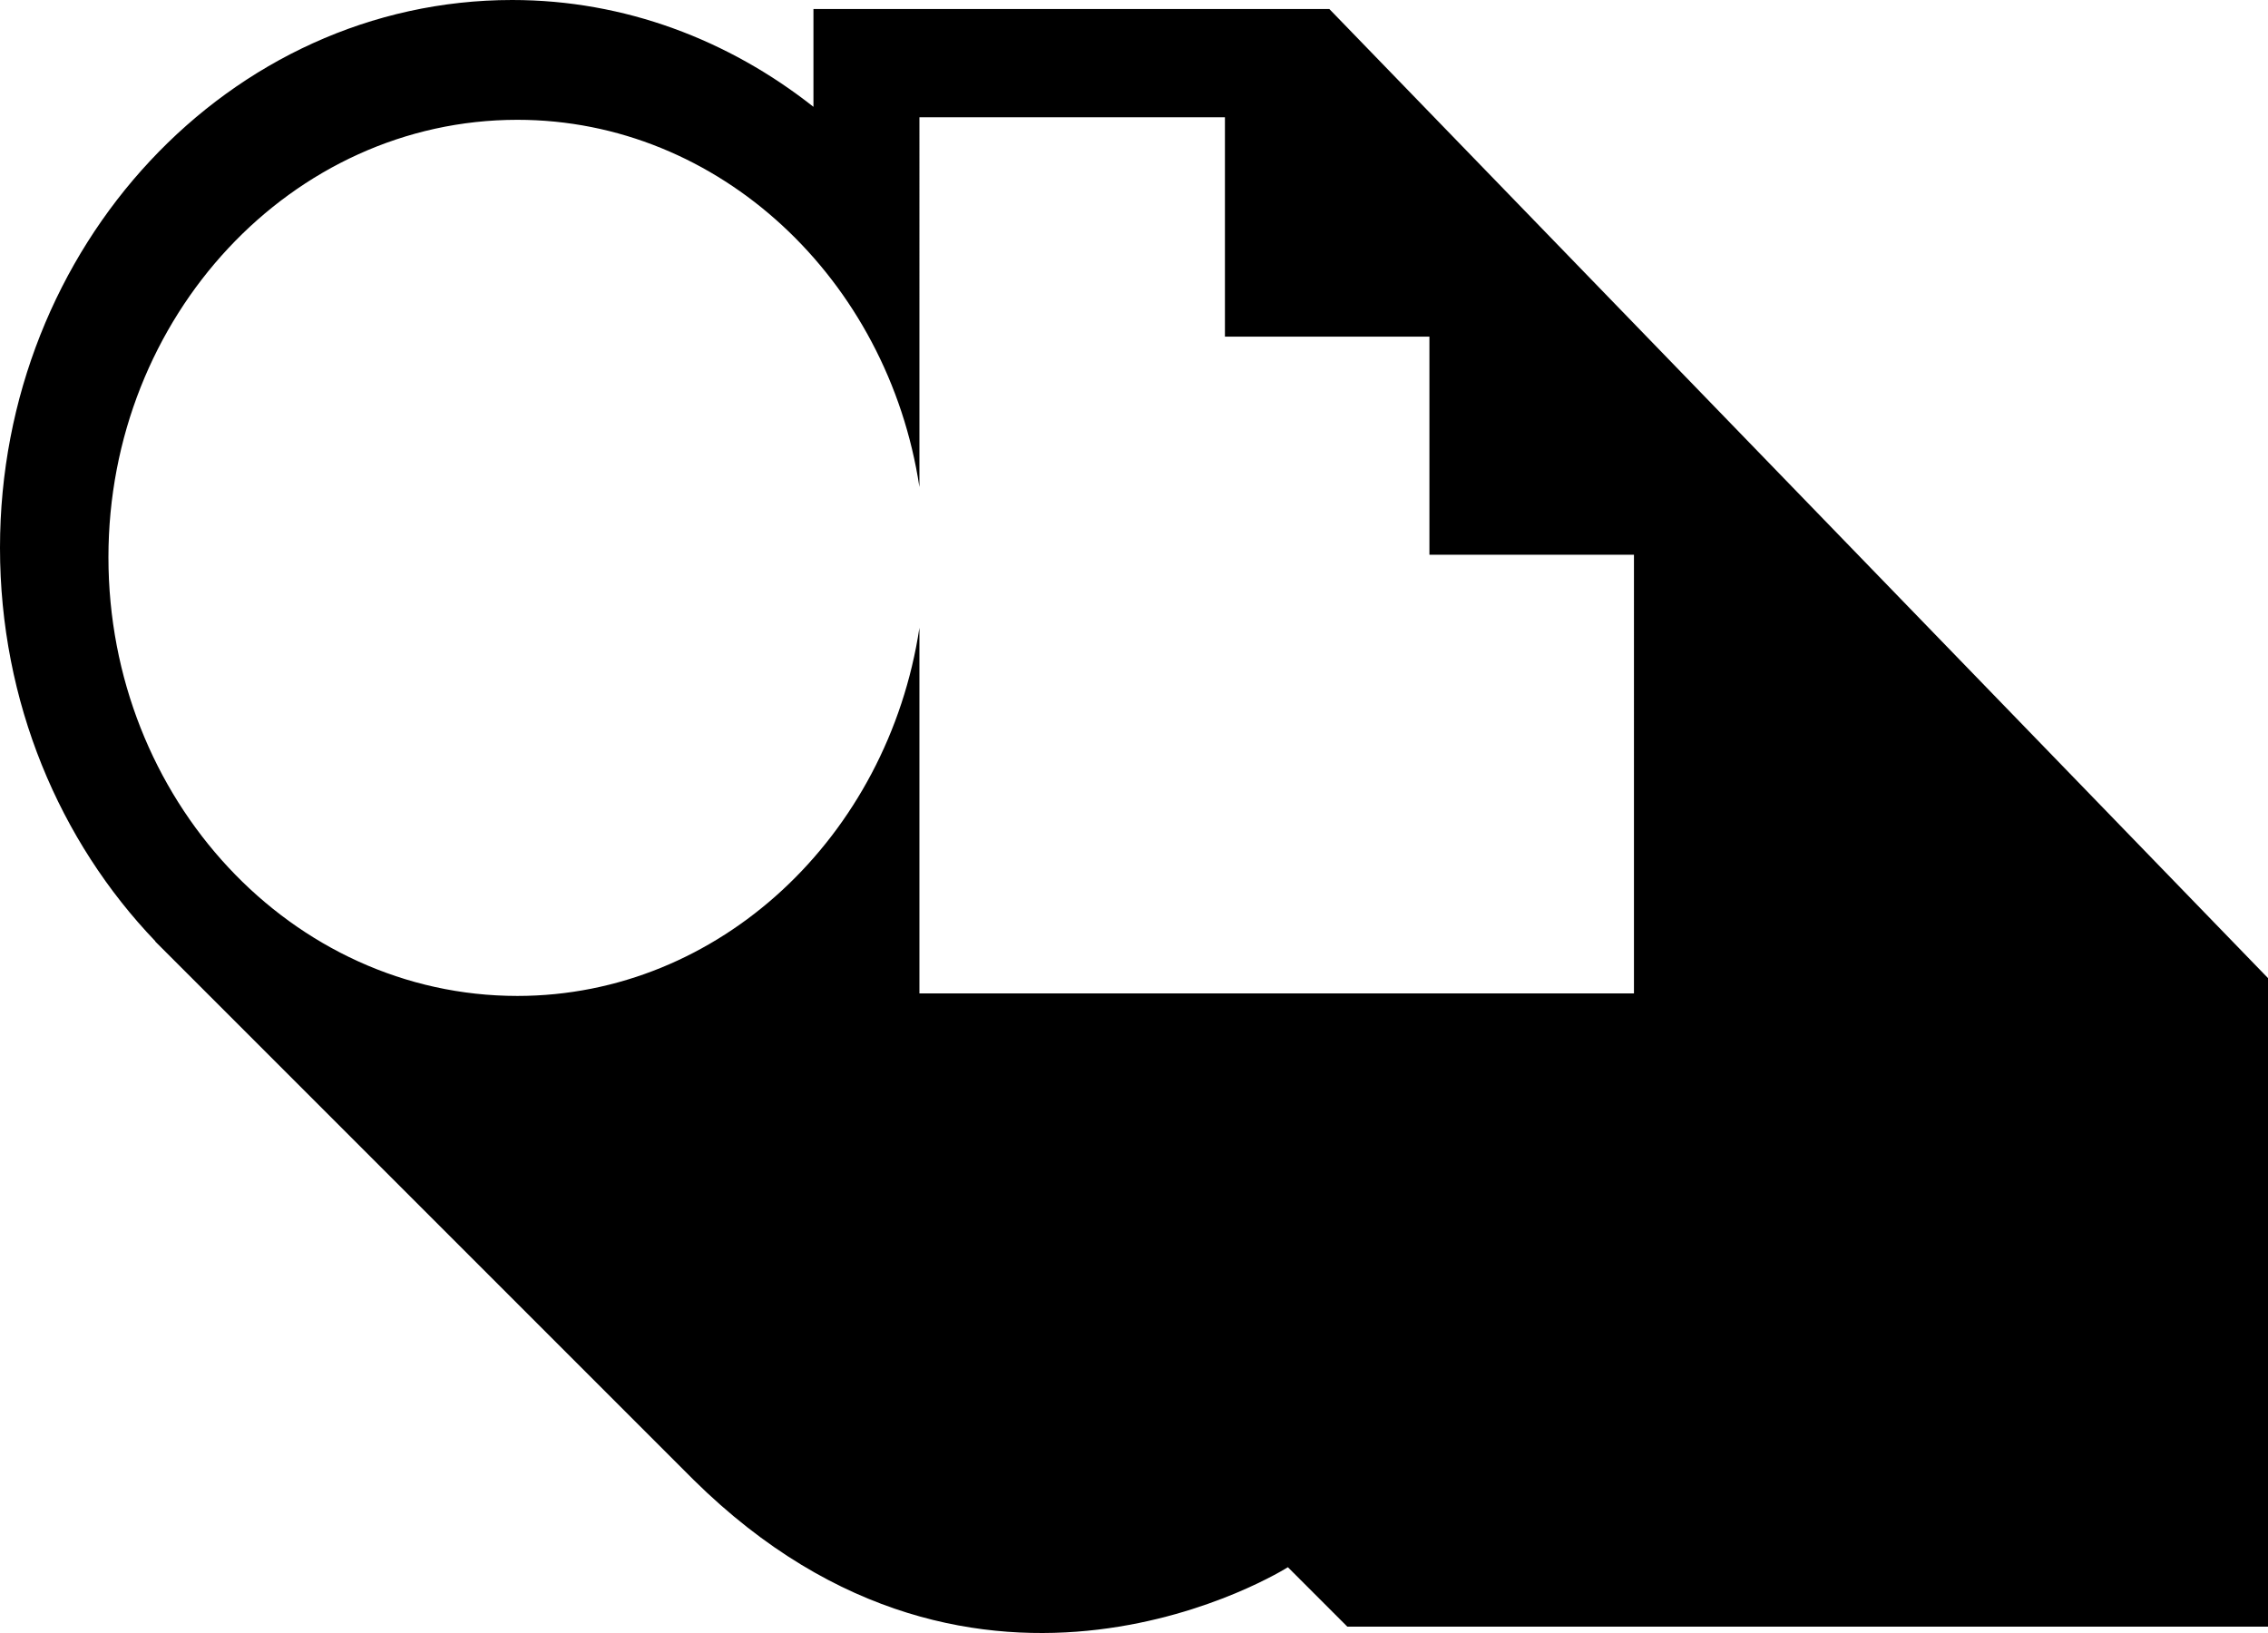
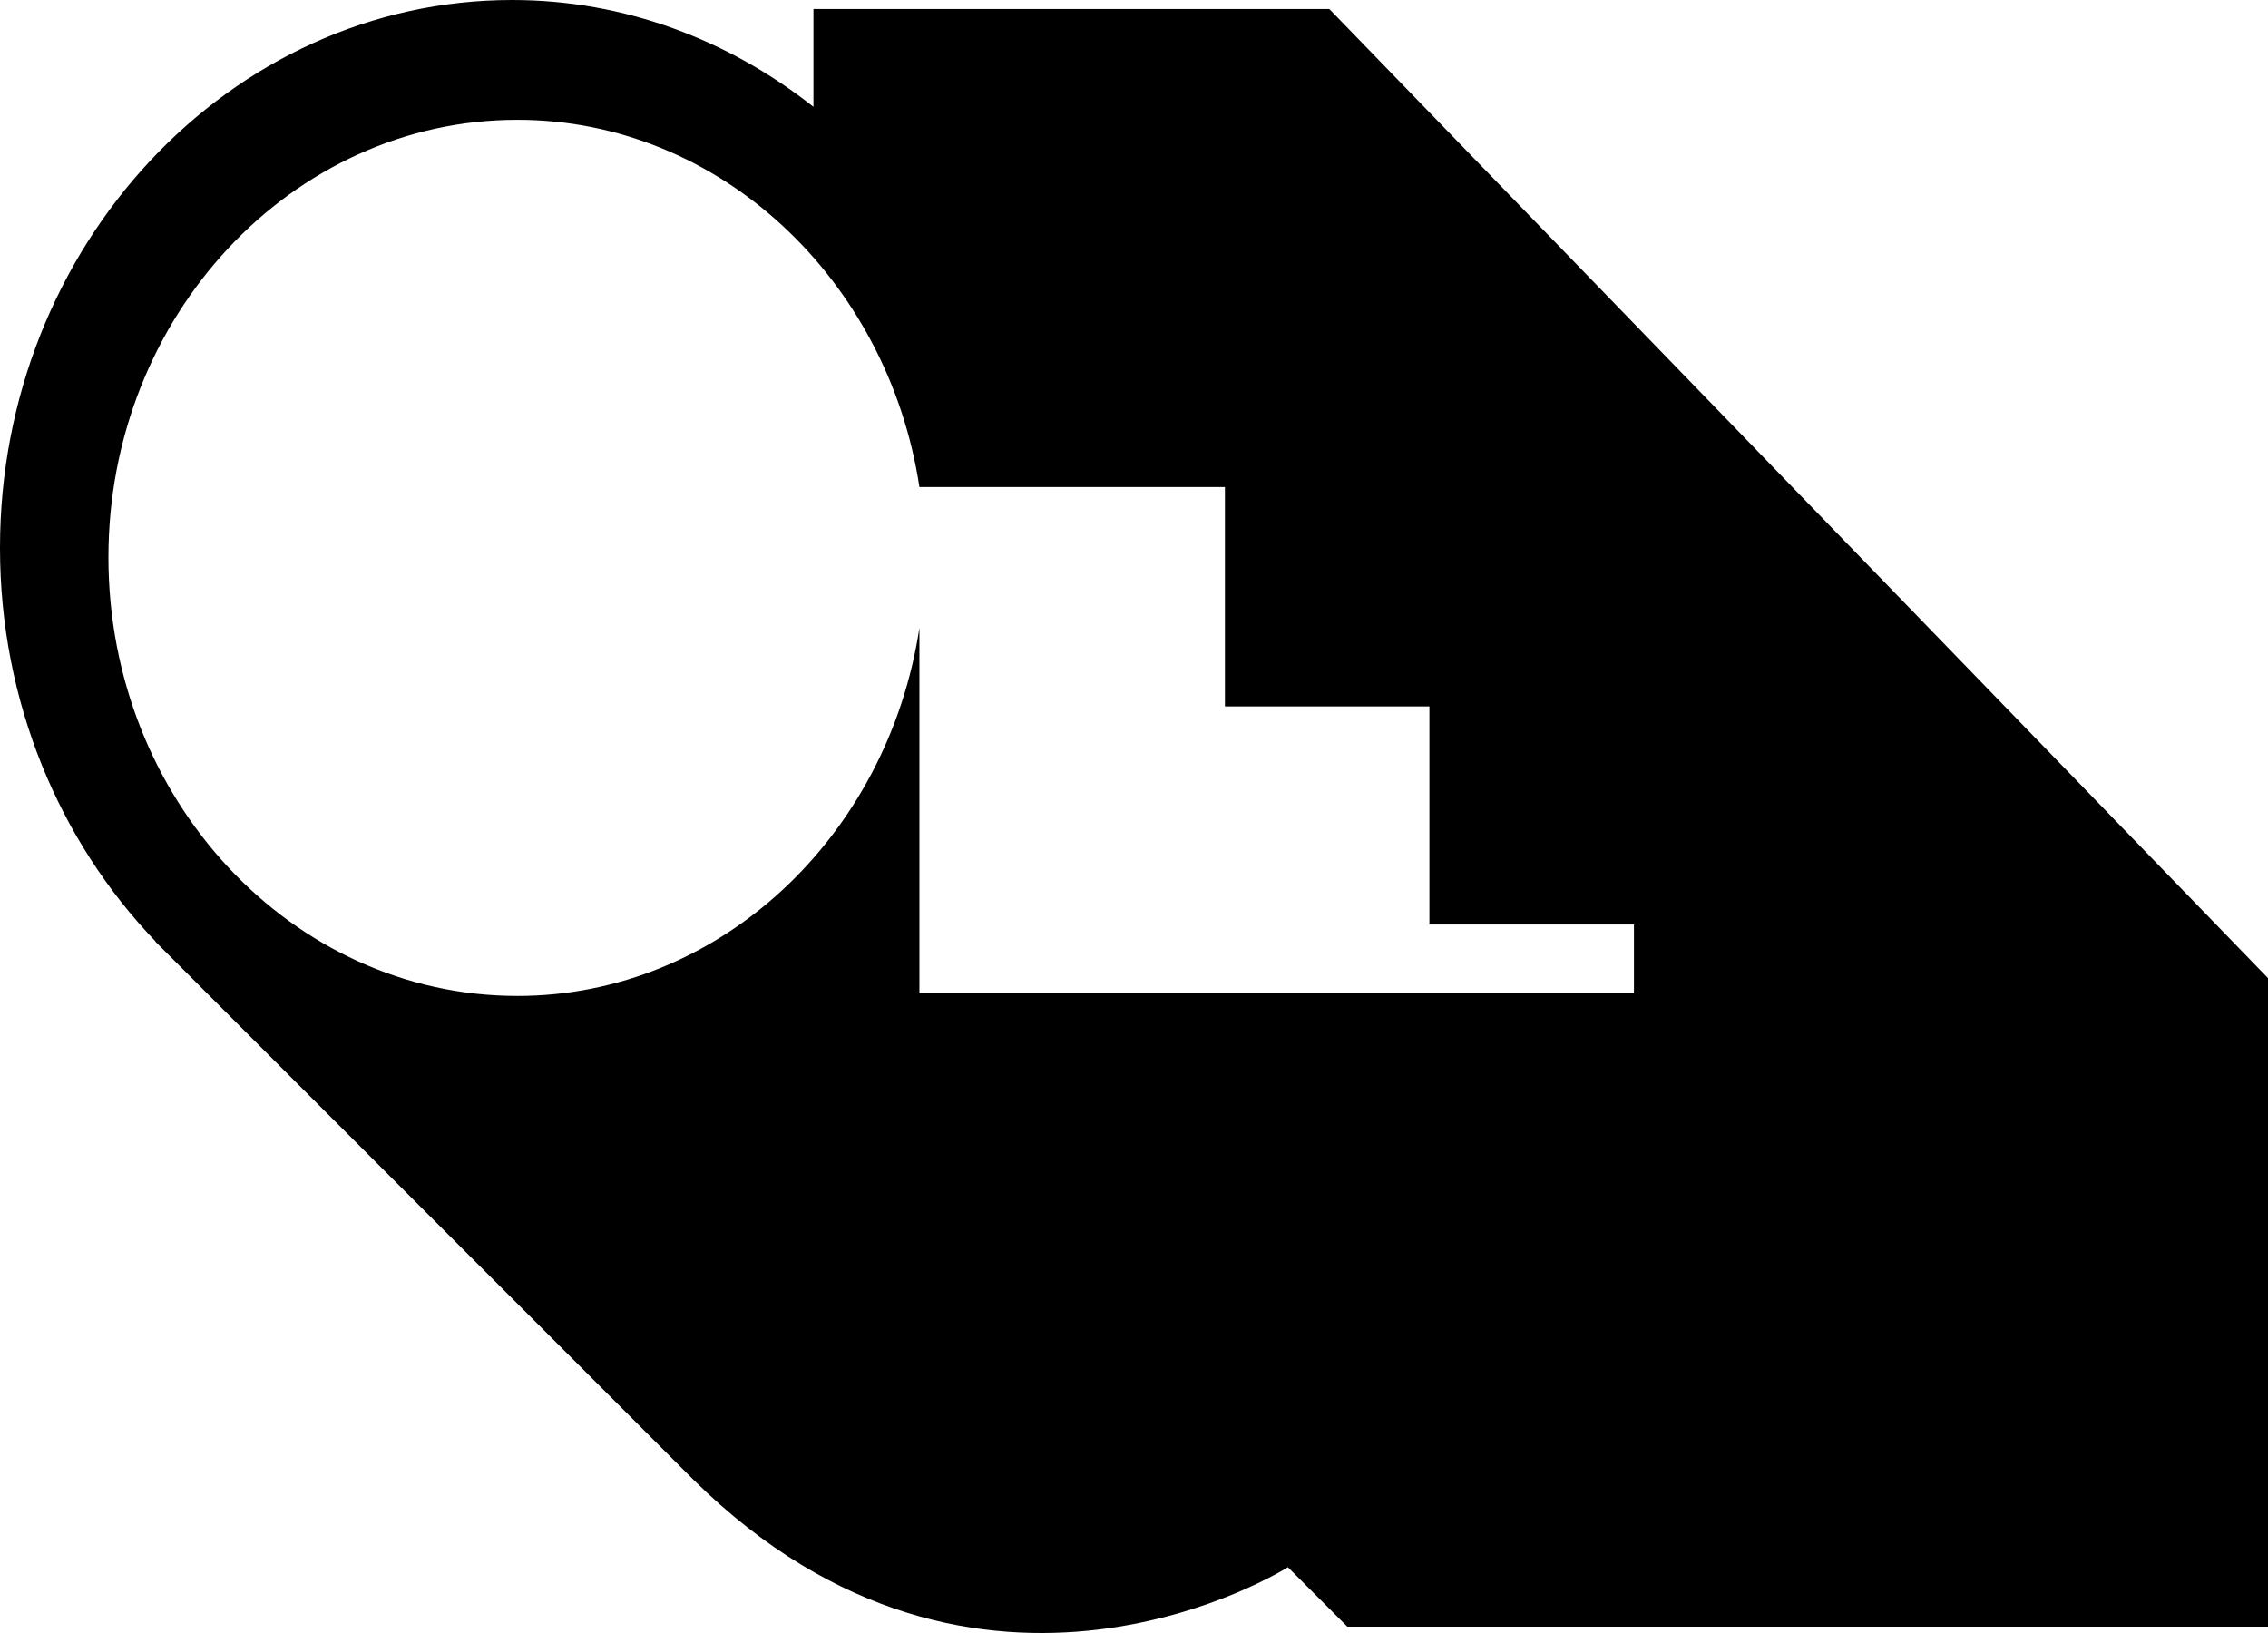
<svg xmlns="http://www.w3.org/2000/svg" version="1.1" id="Layer_1" x="0px" y="0px" viewBox="0 0 378.99 272.88" style="enable-background:new 0 0 378.99 272.88;" xml:space="preserve">
  <g>
-     <path d="M222.14,1.51h-86.21v16.34C121.79,6.69,104.41,0,85.59,0C38.37,0,0,41.16,0,91.54c0,25.78,9.97,49.06,25.96,65.74   l-0.03,0.03l89.95,89.95c47.89,47.29,99.33,14.62,99.33,14.62l9.93,9.93H379V163.45L222.14,1.51z M273.04,166h-119.4v-61.1   c-5.28,34.84-33.4,61.52-67.18,61.52c-37.7,0-68.34-32.86-68.34-73.3c0-40.24,30.63-73.1,68.34-73.1   c33.78,0,61.91,26.68,67.18,61.37V19.6h51.05v36.65h34.17v36.44v0.01h34.18V166z" />
+     <path d="M222.14,1.51h-86.21v16.34C121.79,6.69,104.41,0,85.59,0C38.37,0,0,41.16,0,91.54c0,25.78,9.97,49.06,25.96,65.74   l-0.03,0.03l89.95,89.95c47.89,47.29,99.33,14.62,99.33,14.62l9.93,9.93H379V163.45L222.14,1.51z M273.04,166h-119.4v-61.1   c-5.28,34.84-33.4,61.52-67.18,61.52c-37.7,0-68.34-32.86-68.34-73.3c0-40.24,30.63-73.1,68.34-73.1   c33.78,0,61.91,26.68,67.18,61.37h51.05v36.65h34.17v36.44v0.01h34.18V166z" />
  </g>
</svg>